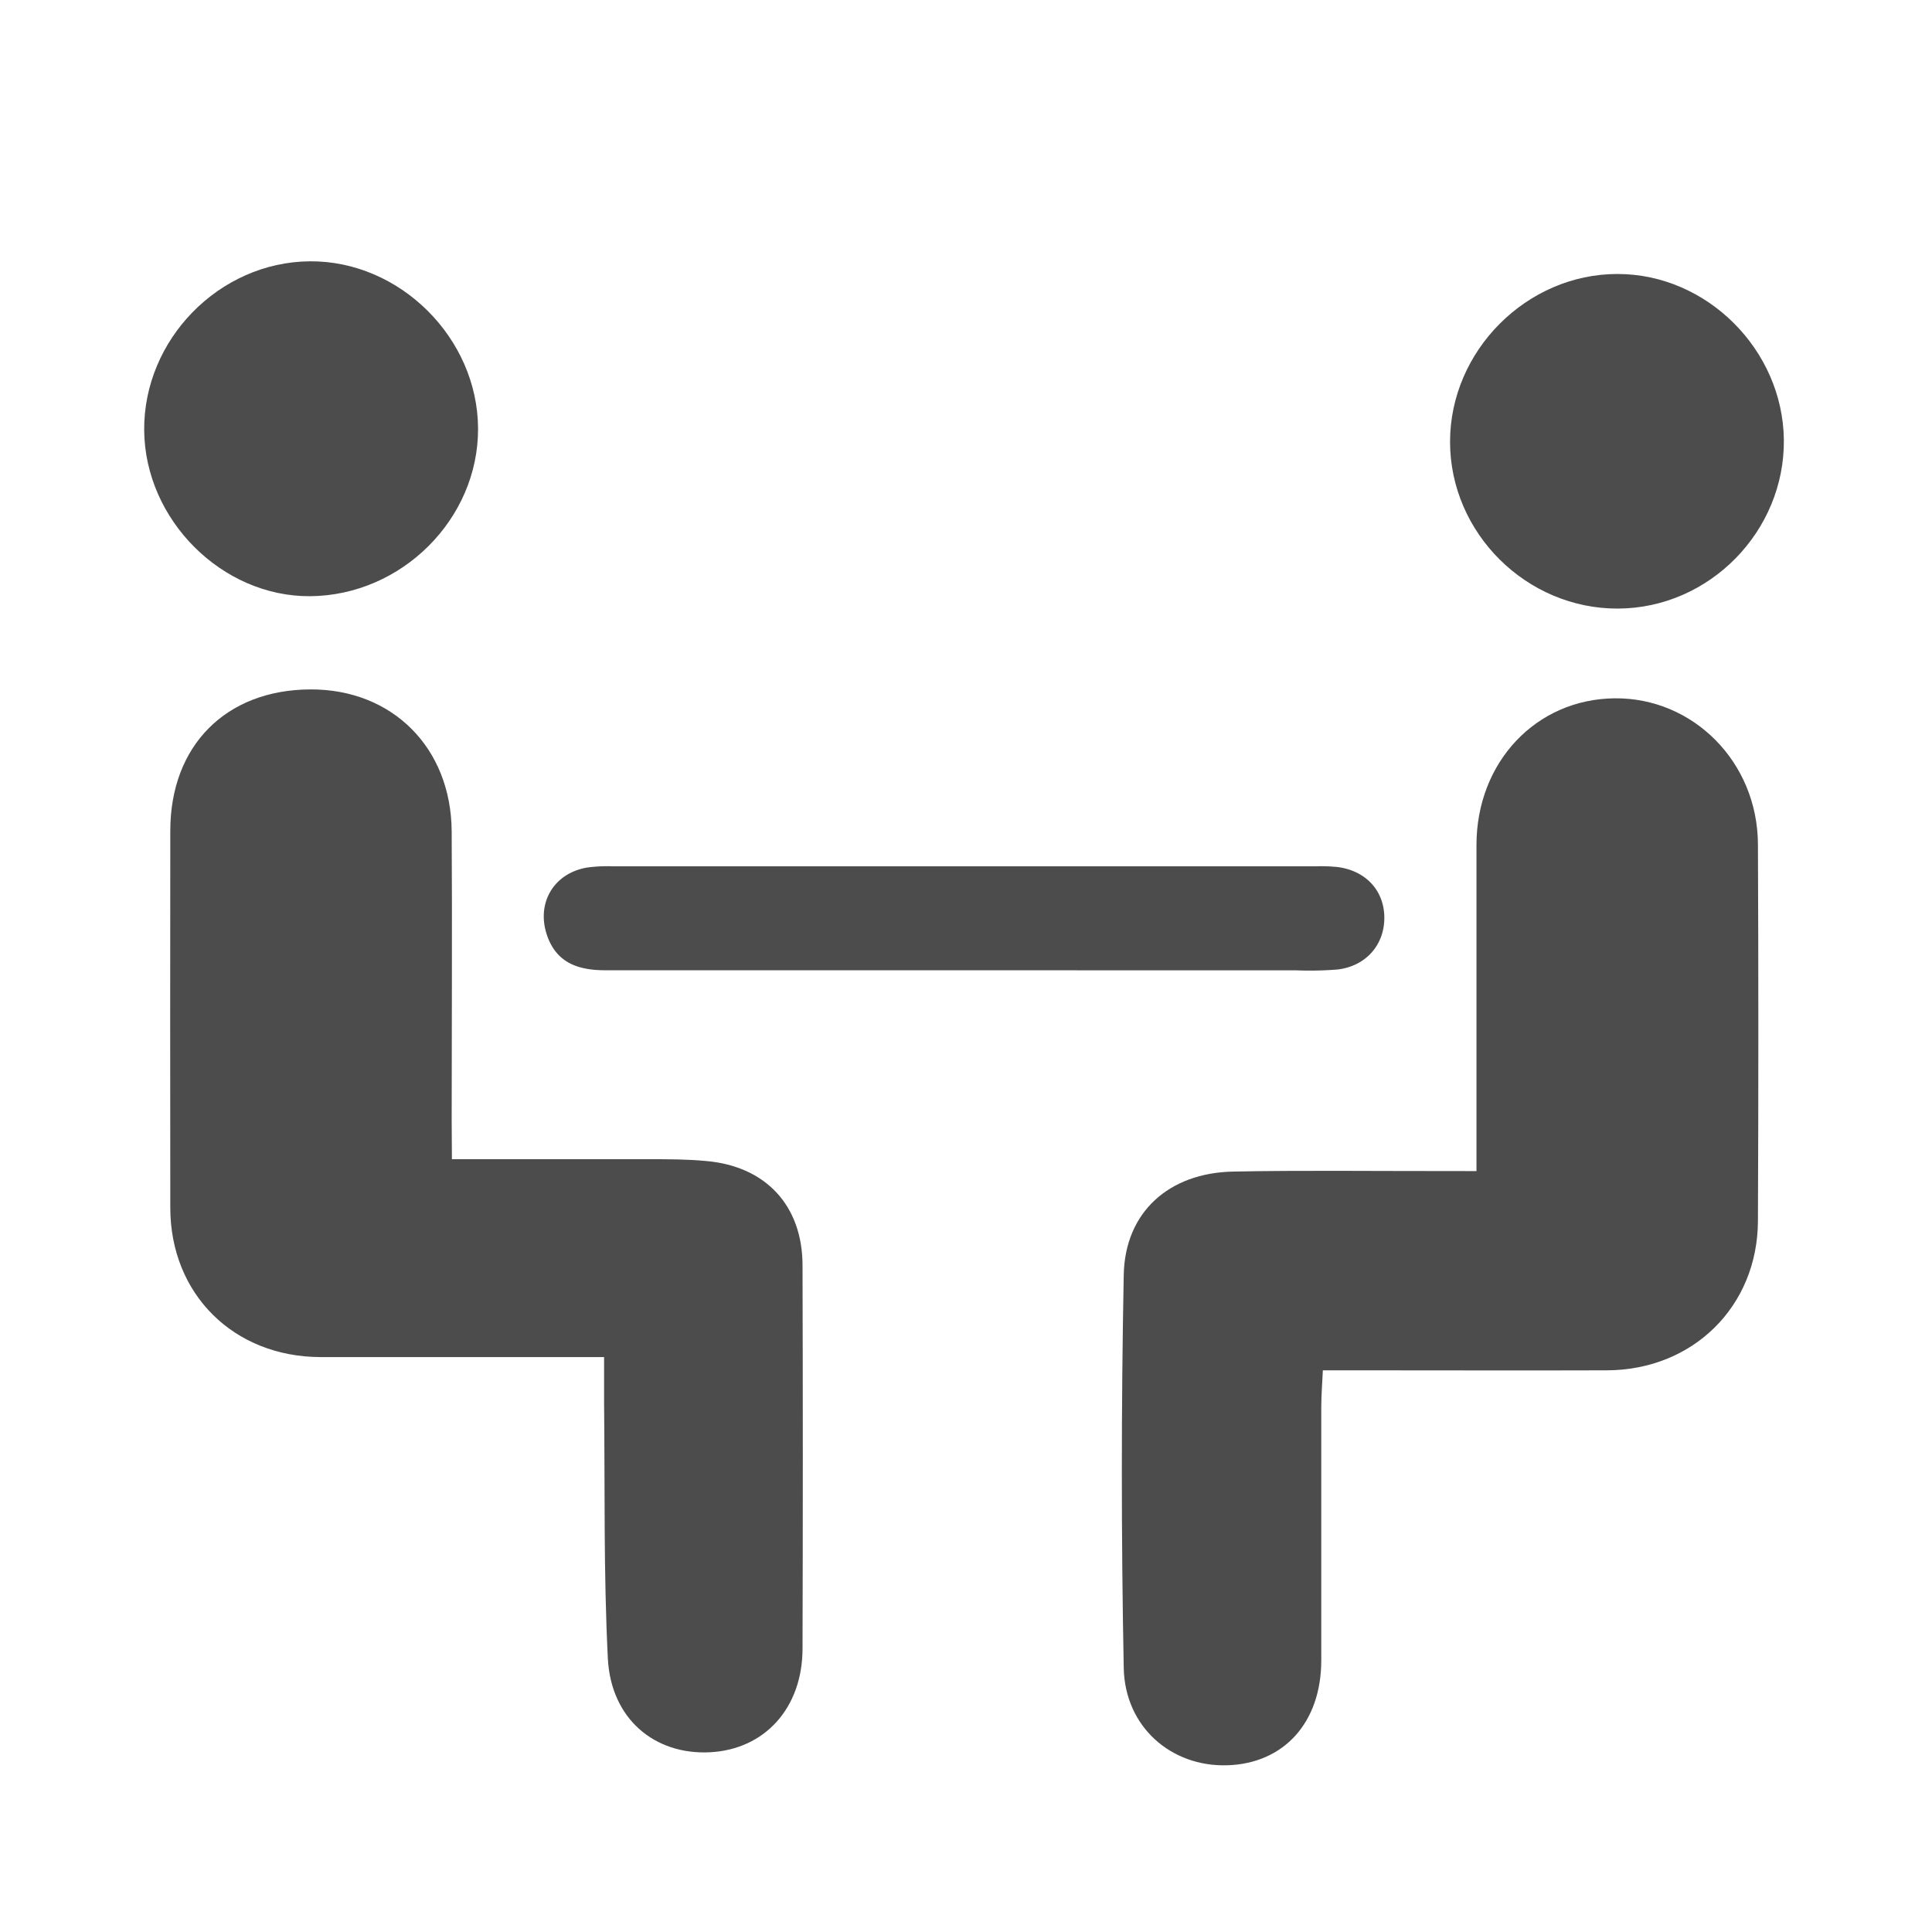
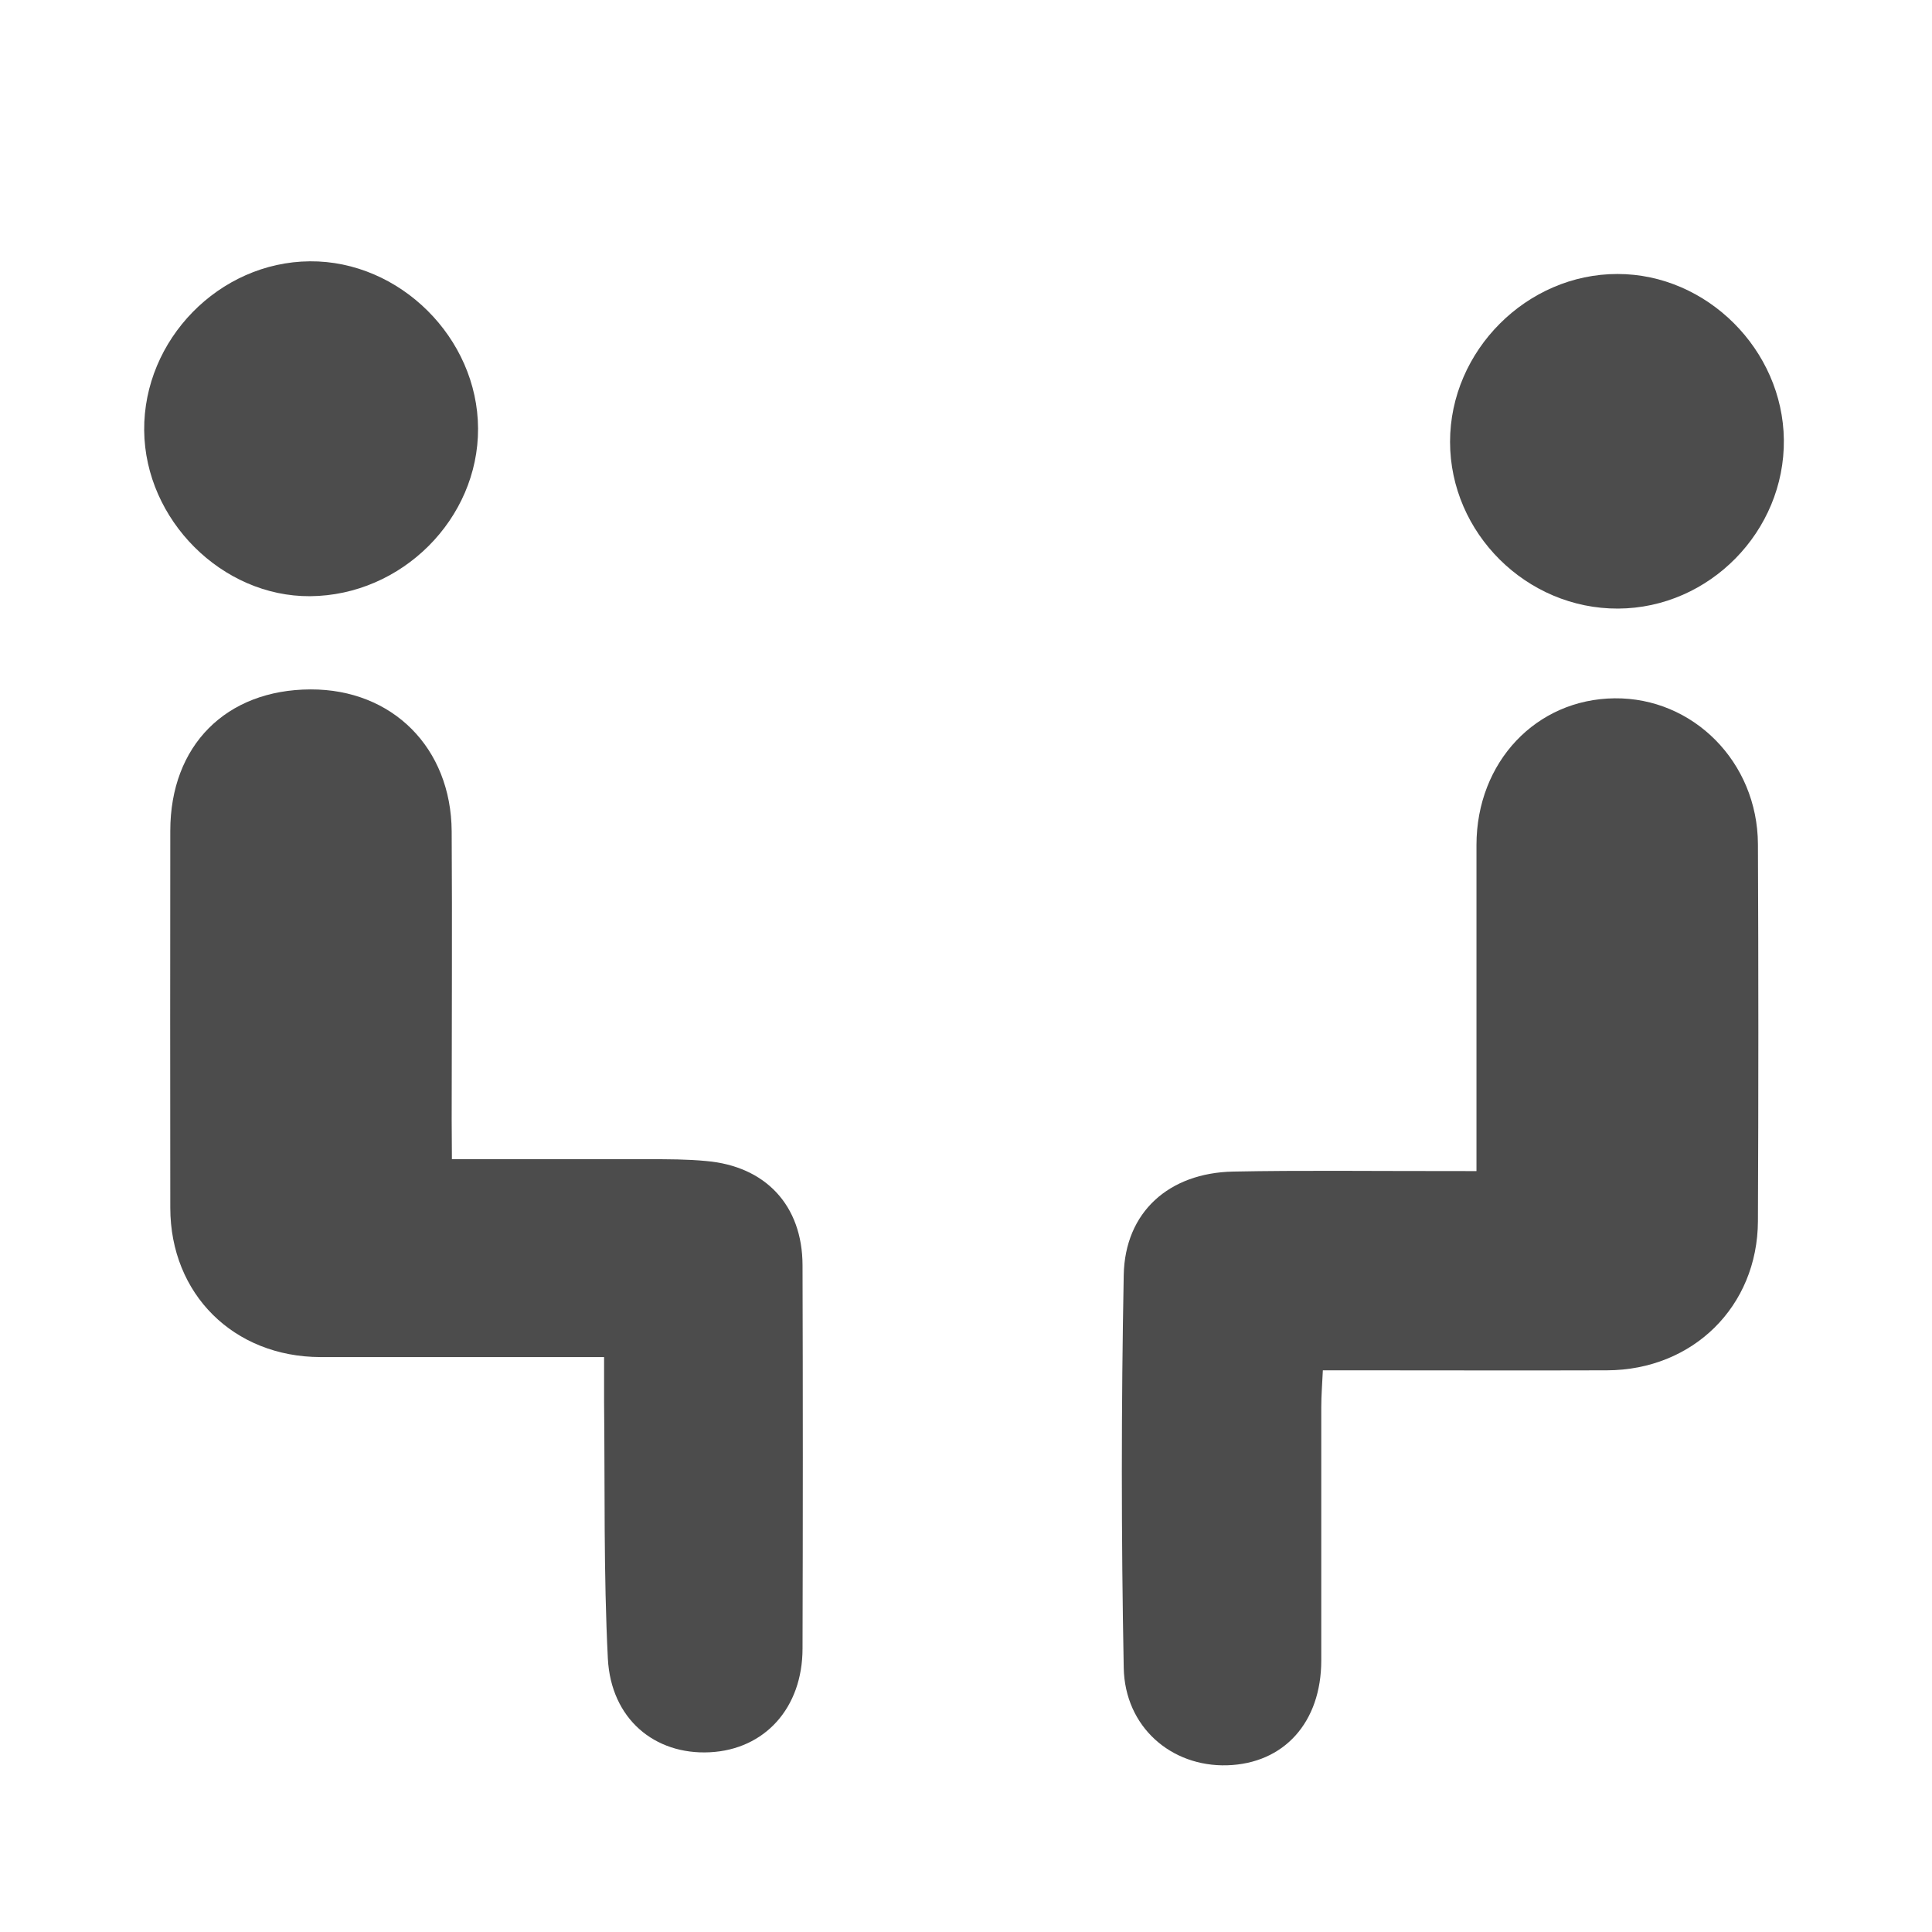
<svg xmlns="http://www.w3.org/2000/svg" id="Electrical_Coaching" data-name="Electrical Coaching" viewBox="0 0 512 512">
  <defs>
    <style>.cls-1{opacity:0.7;}</style>
  </defs>
  <title>firmtronics-electrical-coaching-icon</title>
  <g class="cls-1">
    <path d="M119.76,307.2c18.24,0,35.25,0,52.26,0,5,0,10.08,0,15.09.48,15.8,1.36,25.53,11.79,25.57,27.61q.15,50.79,0,101.58c0,15.74-10,26.78-24.59,27.5s-26.16-8.83-27-24.81c-1.14-22.6-.76-45.28-1-67.92,0-3.59,0-7.18,0-12h-9.69c-21.83,0-43.66,0-65.48,0-23-.06-39.77-16.68-39.79-39.55q-.06-49.95,0-99.9c0-22.62,14.77-37.42,37.18-37.49,21.66-.06,37.24,15.45,37.39,37.6.16,25.47,0,50.93,0,76.4Z" />
    <path d="M391.28,310.35V300.27c0-25.47,0-50.93,0-76.39.05-21.95,15.81-38.6,36.59-38.82s37.88,16.83,38,38.63q.22,49.95,0,99.89c-.09,22.64-17.23,39.49-40,39.57-21.83.07-43.65,0-65.48,0h-9.82c-.17,3.71-.42,6.7-.42,9.7,0,22.39,0,44.77,0,67.16,0,16.46-9.9,27.37-24.95,27.81-14.79.43-27.1-10.13-27.4-25.83q-1-52,0-104.08c.31-16.71,12-27.09,29-27.43,18.18-.36,36.37-.12,54.56-.14Z" />
    <path d="M428.81,161.28c-24.26.11-44.52-20-44.53-44.18s20.38-44.53,44.39-44.49c23.68,0,43.79,20.09,44.07,43.93C473,140.8,453,161.17,428.81,161.28Z" />
    <path d="M38.21,114.07C38,90,58.07,69.44,82.11,69.25c23.85-.18,44.48,20.32,44.58,44.3S106.45,157.81,82.19,158C58.84,158.16,38.43,137.78,38.21,114.07Z" />
-     <path d="M254.52,257.13q-47,0-94.08,0c-7,0-12.78-1.81-15.38-9-3.1-8.63,1.59-16.73,10.58-18.23a40.39,40.39,0,0,1,6.7-.32q93.23,0,186.47,0a41,41,0,0,1,5.87.22c7.5,1.06,12.27,6.46,12.18,13.62s-5,12.63-12.4,13.51a92.19,92.19,0,0,1-10.91.22Q299,257.15,254.52,257.13Z" />
  </g>
</svg>